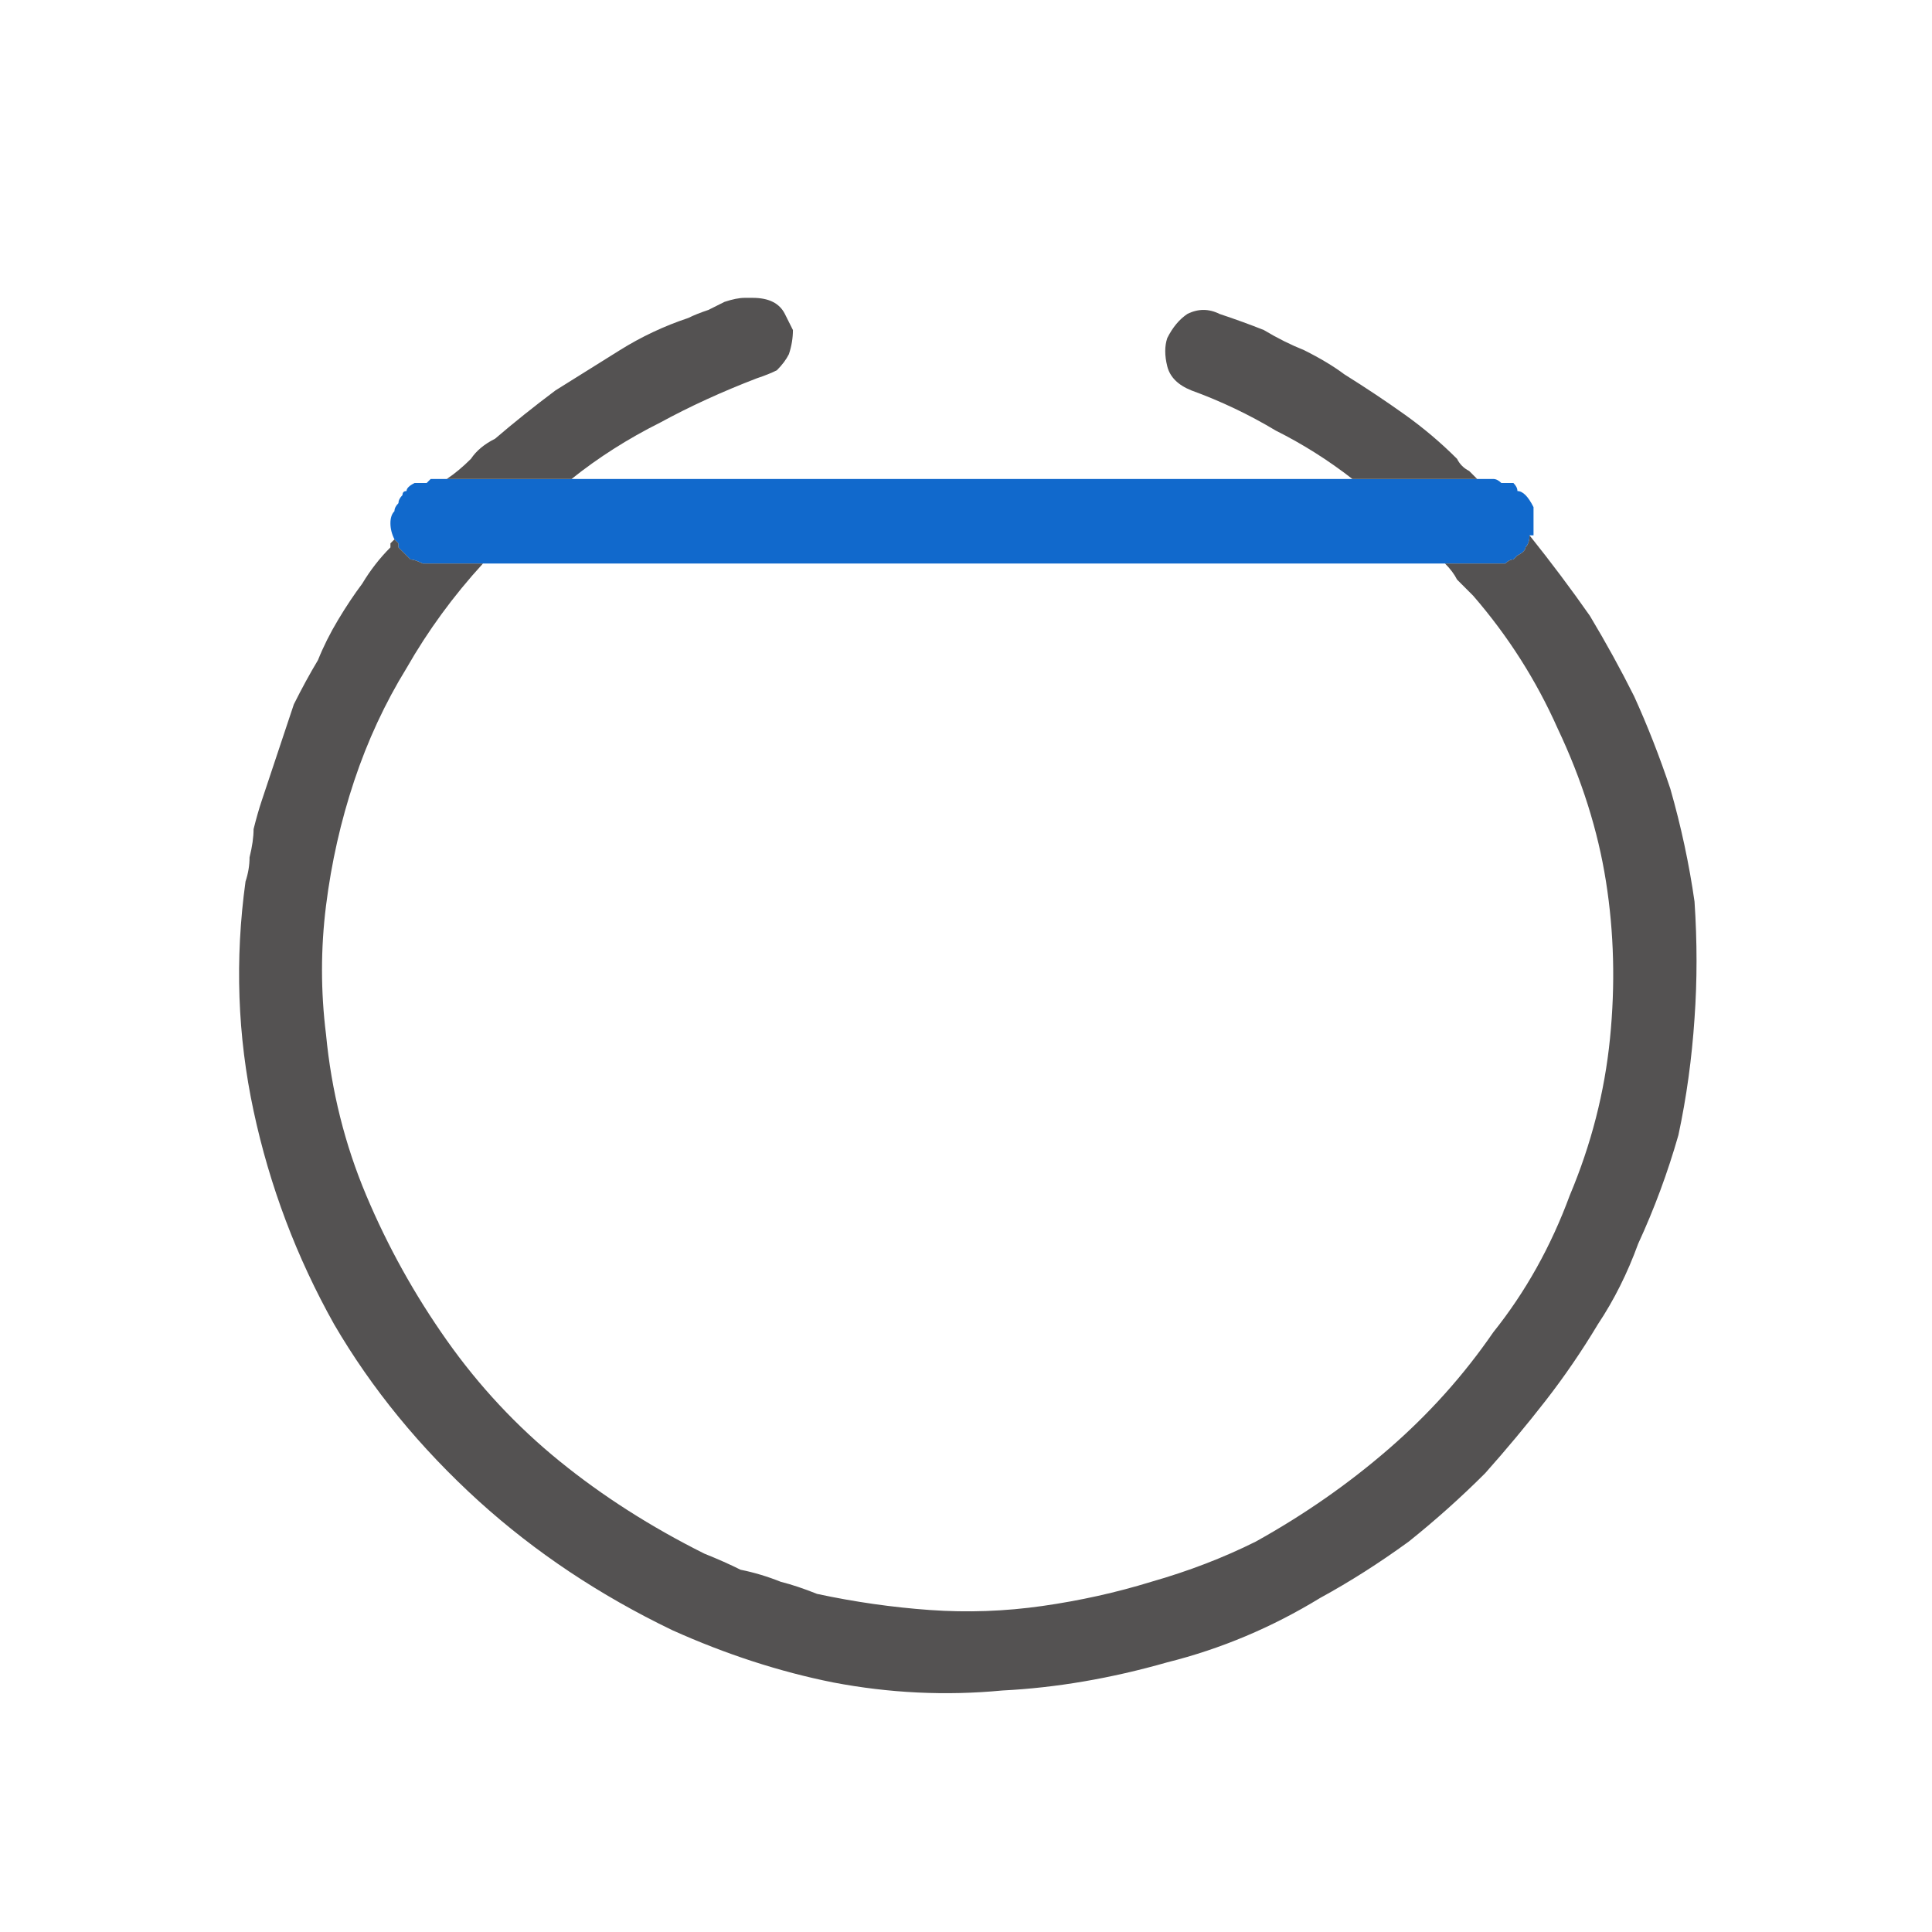
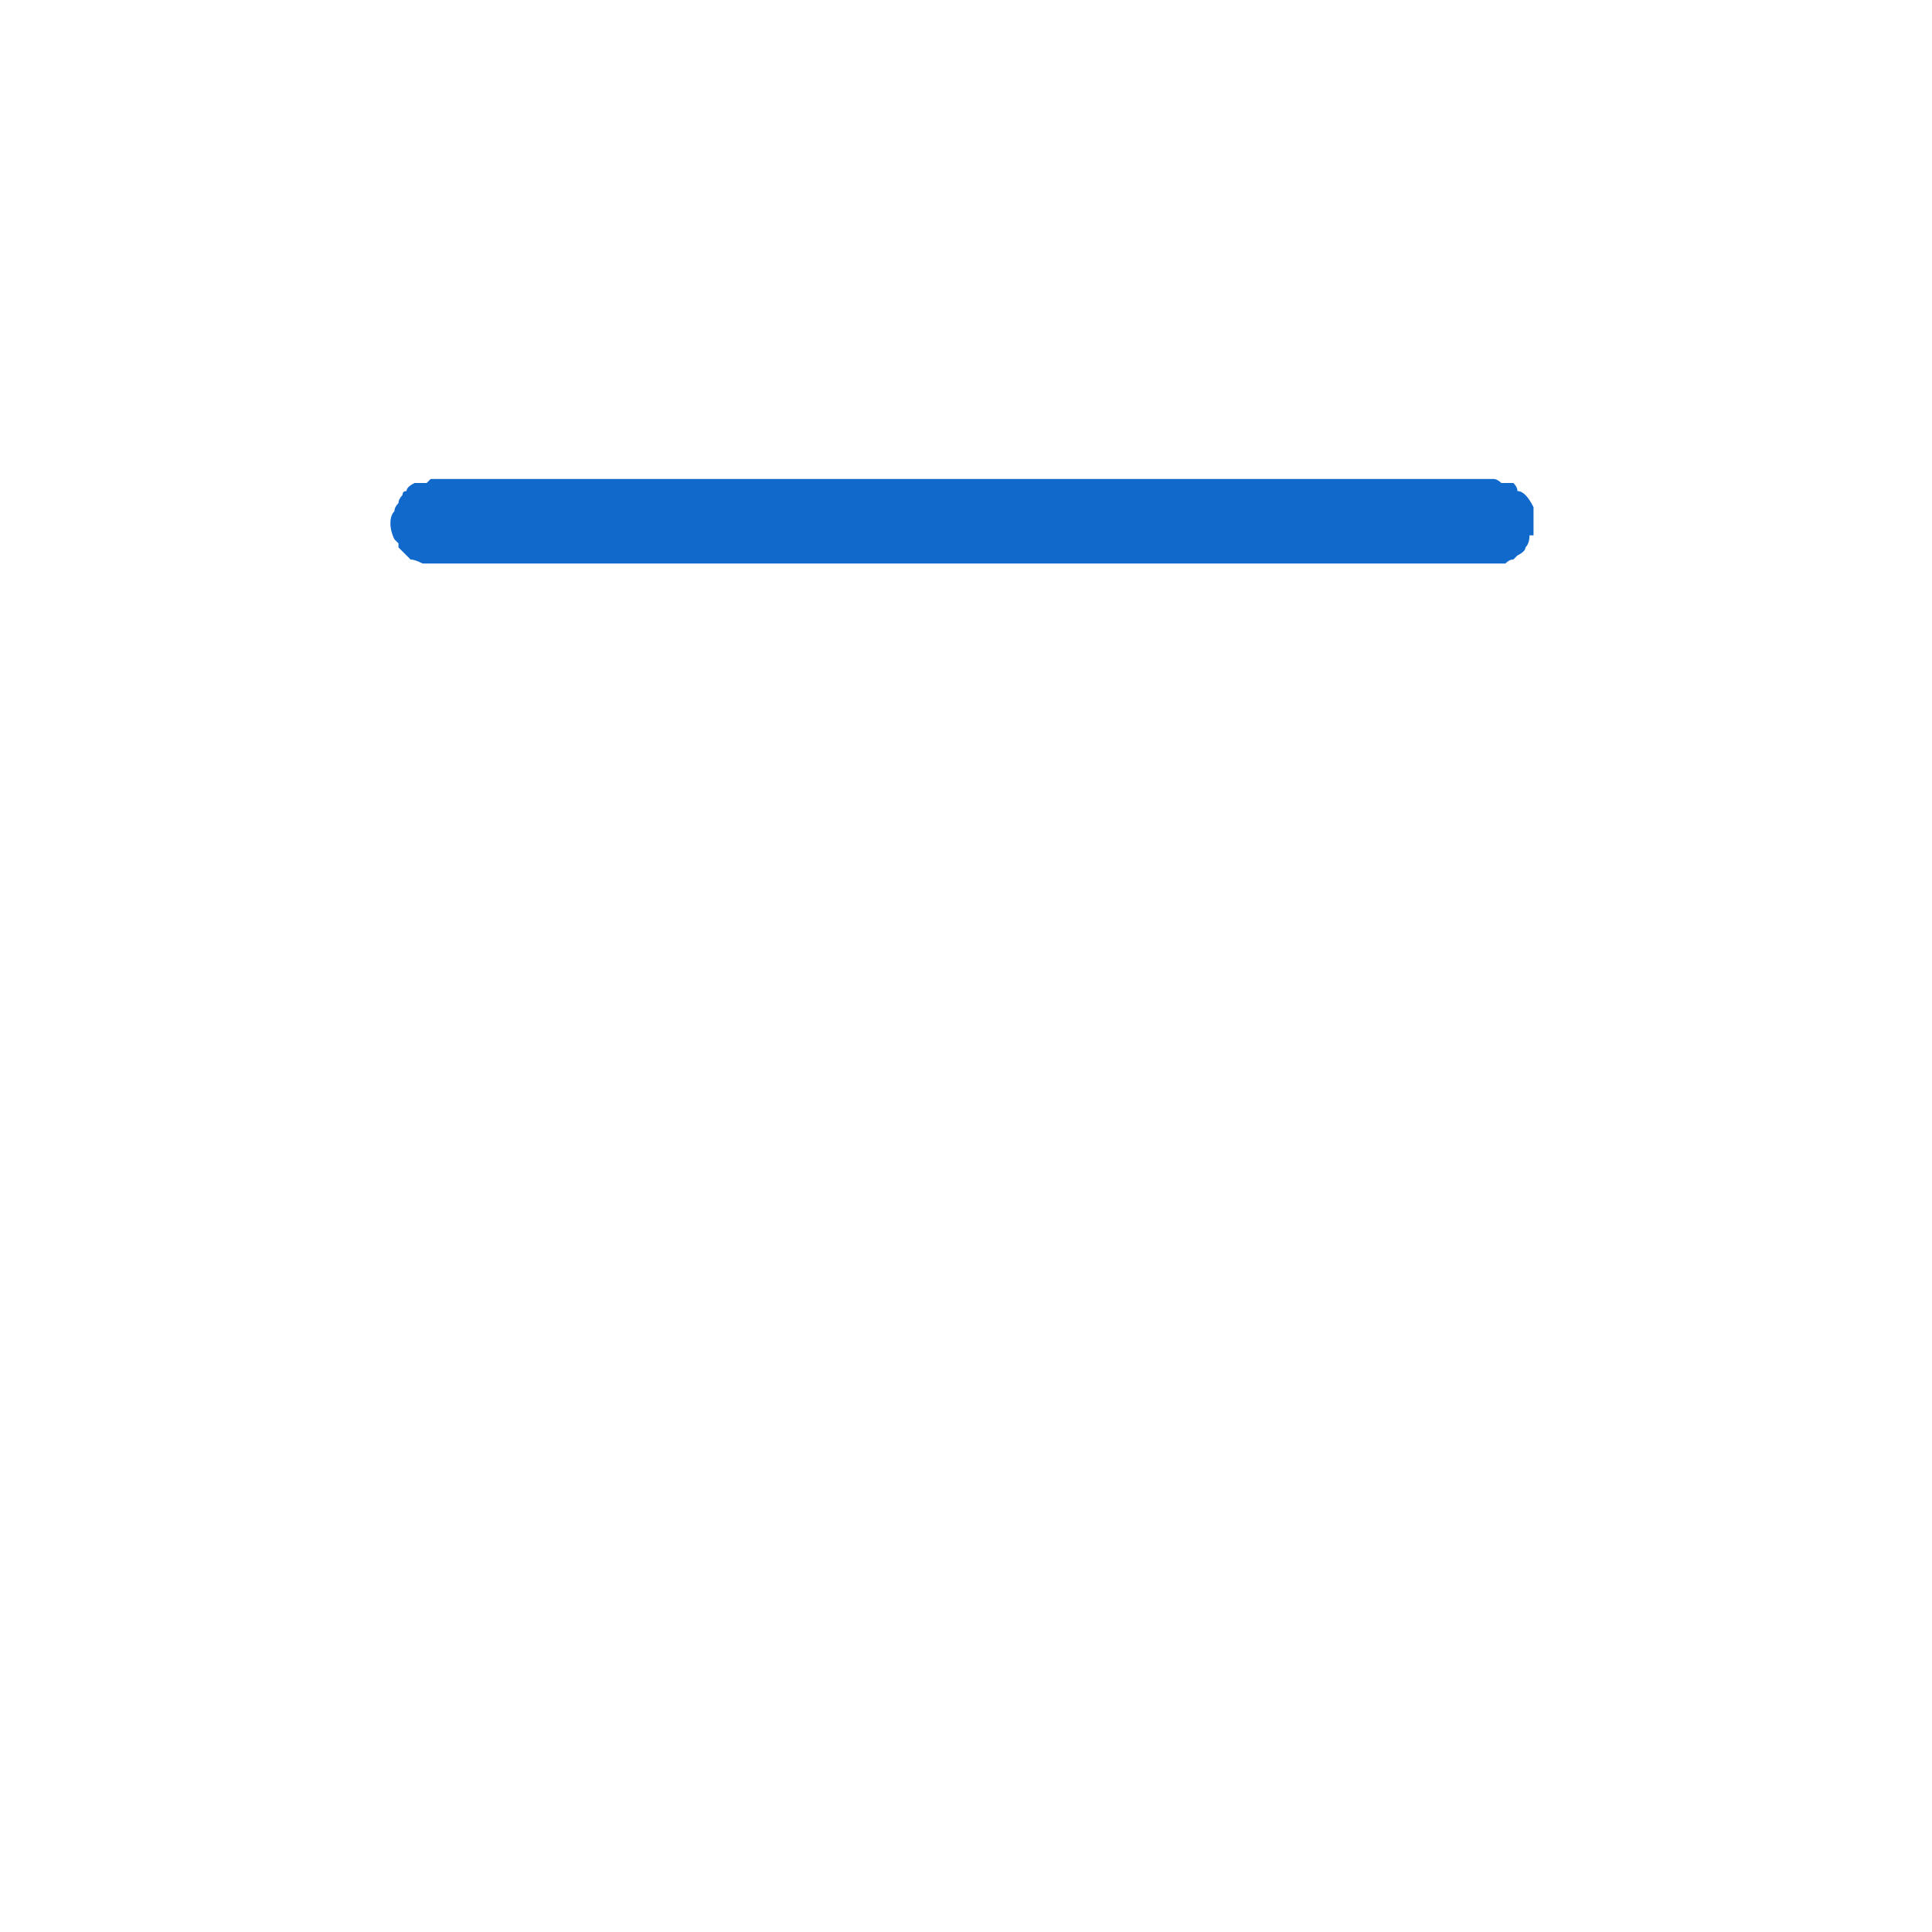
<svg xmlns="http://www.w3.org/2000/svg" height="24" width="24">
  <defs />
  <g>
    <path d="M19 6.65 Q19 6.75 18.95 6.8 18.95 6.85 18.85 6.9 18.85 6.9 18.8 6.95 18.75 6.95 18.7 7 18.65 7 18.55 7 L17.95 7 6 7 5.65 7 Q5.6 7 5.5 7 5.45 7 5.35 7 5.3 7 5.25 7 5.15 6.95 5.1 6.95 5.05 6.9 5 6.85 5 6.85 4.95 6.8 4.95 6.8 4.95 6.75 4.9 6.7 4.9 6.7 4.85 6.6 4.85 6.5 4.85 6.4 4.9 6.35 4.9 6.3 4.95 6.25 4.95 6.2 5 6.15 5 6.1 5.05 6.1 5.05 6.05 5.15 6 5.2 6 5.3 6 L5.35 5.95 Q5.35 5.95 5.35 5.95 5.4 5.95 5.4 5.95 L5.45 5.95 5.55 5.95 7.1 5.95 16.8 5.95 18.05 5.95 Q18.1 5.95 18.15 5.95 L18.25 5.95 Q18.3 5.95 18.35 5.95 18.45 5.95 18.55 5.95 18.6 5.95 18.65 6 18.7 6 18.8 6 18.85 6.05 18.85 6.1 18.9 6.1 18.95 6.15 19 6.2 19.05 6.3 19.05 6.35 19.05 6.45 19.05 6.5 19.05 6.5 19.05 6.55 19.05 6.6 19.05 6.6 19.05 6.65 19.05 6.65 19 6.65" fill="#1169CC" stroke="none" />
-     <path d="M19 6.65 Q19.4 7.15 19.75 7.65 20.05 8.15 20.3 8.65 20.55 9.2 20.75 9.8 20.95 10.5 21.05 11.2 21.1 11.95 21.05 12.65 21 13.4 20.85 14.1 20.65 14.8 20.35 15.45 20.15 16 19.85 16.45 19.55 16.95 19.2 17.4 18.85 17.85 18.45 18.3 18 18.75 17.5 19.15 16.95 19.55 16.4 19.85 15.5 20.4 14.5 20.65 13.45 20.95 12.45 21 11.4 21.1 10.35 20.9 9.35 20.7 8.35 20.25 7 19.6 5.95 18.65 4.85 17.65 4.15 16.45 3.45 15.2 3.15 13.8 2.85 12.4 3.05 10.95 3.1 10.8 3.1 10.65 3.15 10.45 3.15 10.3 3.2 10.1 3.25 9.95 3.35 9.65 3.45 9.35 3.55 9.05 3.65 8.75 3.8 8.45 3.95 8.2 4.05 7.95 4.2 7.7 4.35 7.45 4.5 7.25 4.65 7 4.85 6.8 L4.85 6.75 Q4.9 6.7 4.9 6.7 4.9 6.7 4.95 6.75 4.95 6.8 4.95 6.8 5 6.85 5 6.85 5.05 6.9 5.1 6.95 5.15 6.95 5.25 7 5.3 7 5.35 7 5.45 7 5.5 7 5.6 7 5.65 7 L6 7 Q5.45 7.6 5.05 8.3 4.65 8.95 4.4 9.7 4.15 10.45 4.05 11.25 3.95 12.05 4.05 12.85 4.15 13.9 4.55 14.85 4.95 15.8 5.55 16.65 6.15 17.5 6.95 18.15 7.75 18.8 8.75 19.3 9 19.4 9.2 19.5 9.45 19.55 9.7 19.65 9.9 19.7 10.15 19.8 10.85 19.95 11.55 20 12.25 20.05 12.95 19.95 13.65 19.85 14.3 19.65 15 19.45 15.6 19.15 16.5 18.65 17.25 18 18 17.35 18.55 16.55 19.15 15.8 19.5 14.85 19.9 13.9 20 12.9 20.1 11.9 19.95 10.95 19.8 10 19.35 9.05 18.95 8.15 18.3 7.4 18.2 7.3 18.1 7.2 18.05 7.1 17.95 7 L18.55 7 Q18.65 7 18.7 7 18.75 6.95 18.8 6.95 18.85 6.9 18.85 6.9 18.95 6.85 18.95 6.8 19 6.75 19 6.65 M7.1 5.95 L5.55 5.95 Q5.7 5.85 5.85 5.7 5.95 5.55 6.15 5.45 6.5 5.15 6.9 4.85 7.3 4.6 7.7 4.35 8.1 4.1 8.55 3.95 8.65 3.9 8.8 3.85 8.9 3.8 9 3.75 9.15 3.7 9.25 3.7 L9.3 3.7 Q9.3 3.7 9.3 3.7 L9.35 3.7 Q9.5 3.7 9.6 3.75 9.7 3.8 9.75 3.9 9.8 4 9.85 4.1 9.85 4.25 9.8 4.4 9.75 4.5 9.65 4.6 9.55 4.65 9.4 4.7 8.75 4.95 8.2 5.25 7.6 5.55 7.1 5.95 M18.35 5.95 Q18.3 5.95 18.25 5.95 L18.15 5.95 Q18.1 5.95 18.05 5.95 L16.8 5.95 Q16.35 5.6 15.85 5.35 15.35 5.05 14.8 4.85 14.55 4.75 14.5 4.55 14.45 4.35 14.5 4.2 14.6 4 14.75 3.9 14.95 3.8 15.15 3.9 15.45 4 15.7 4.1 15.95 4.25 16.2 4.35 16.5 4.5 16.7 4.65 17.1 4.9 17.45 5.15 17.8 5.4 18.1 5.7 18.15 5.8 18.25 5.85 18.3 5.9 18.35 5.95" fill="#545252" stroke="none" />
  </g>
</svg>